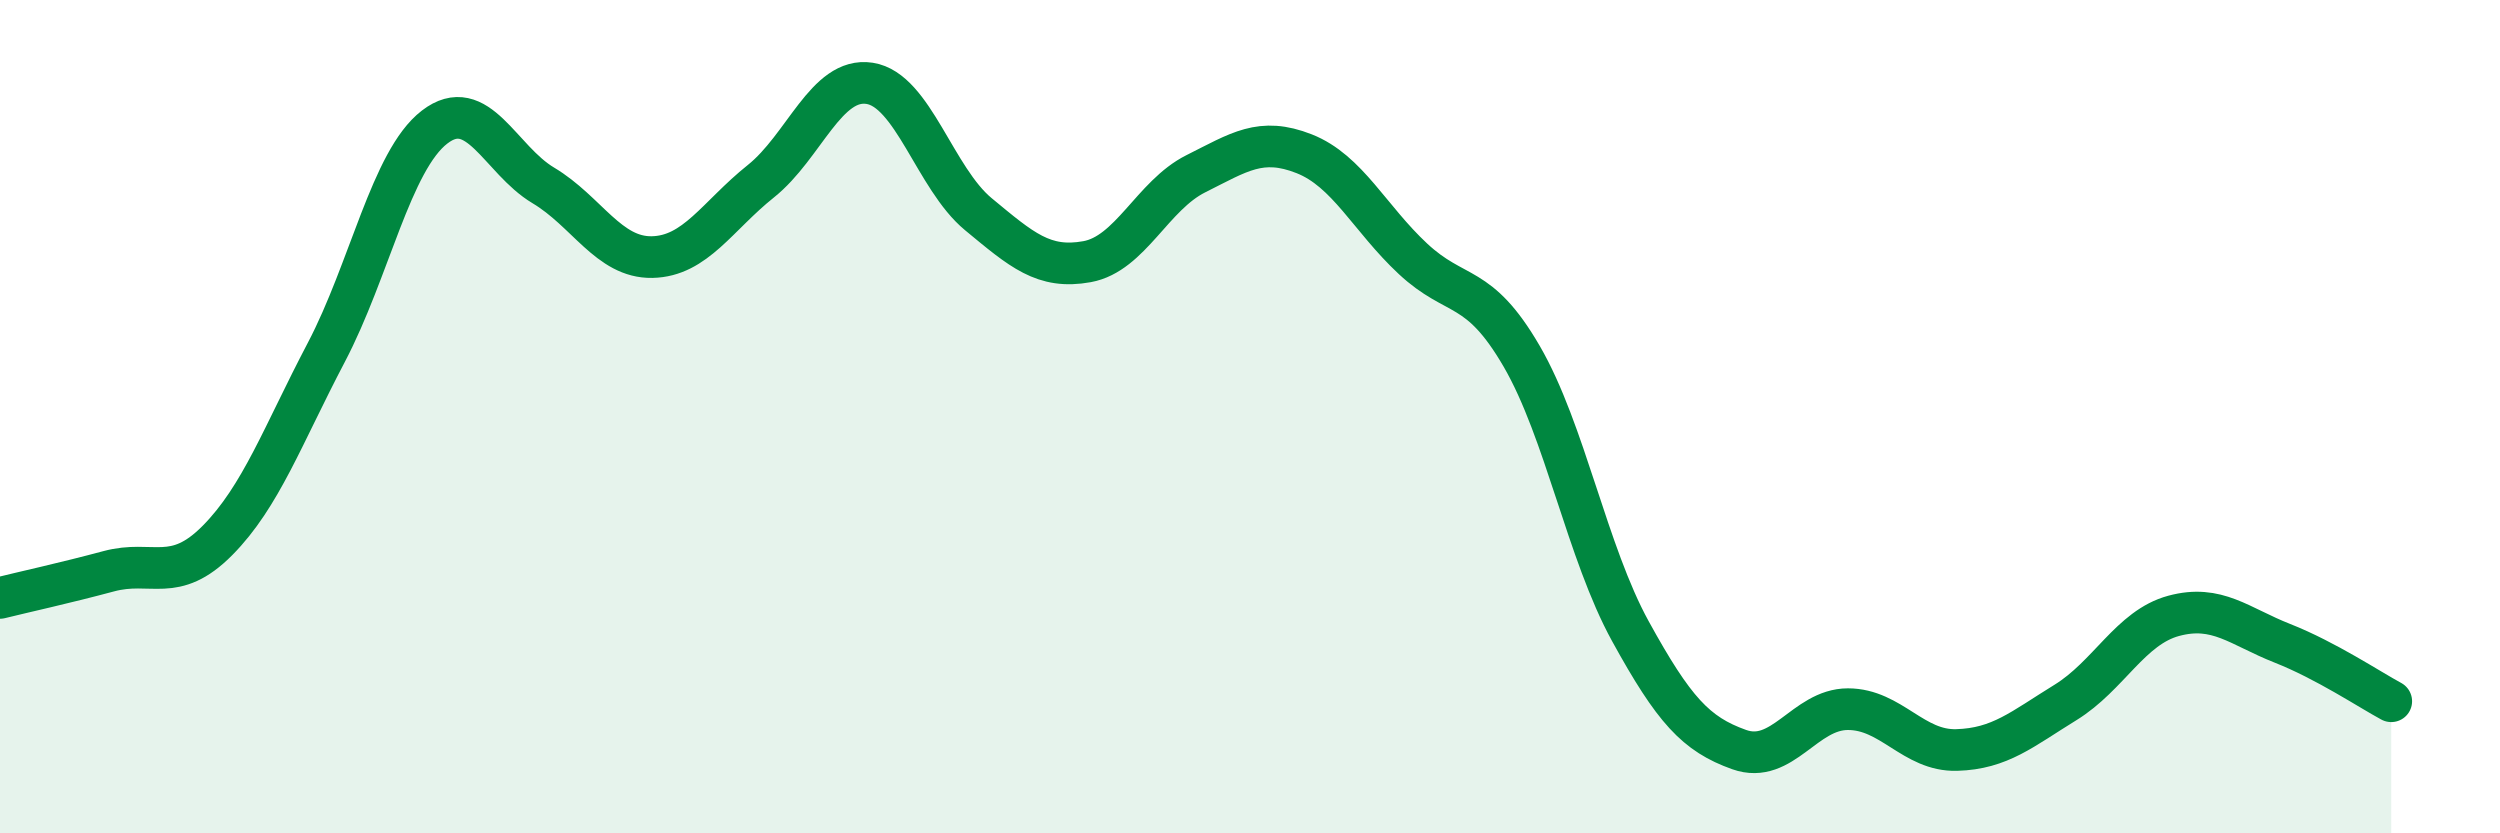
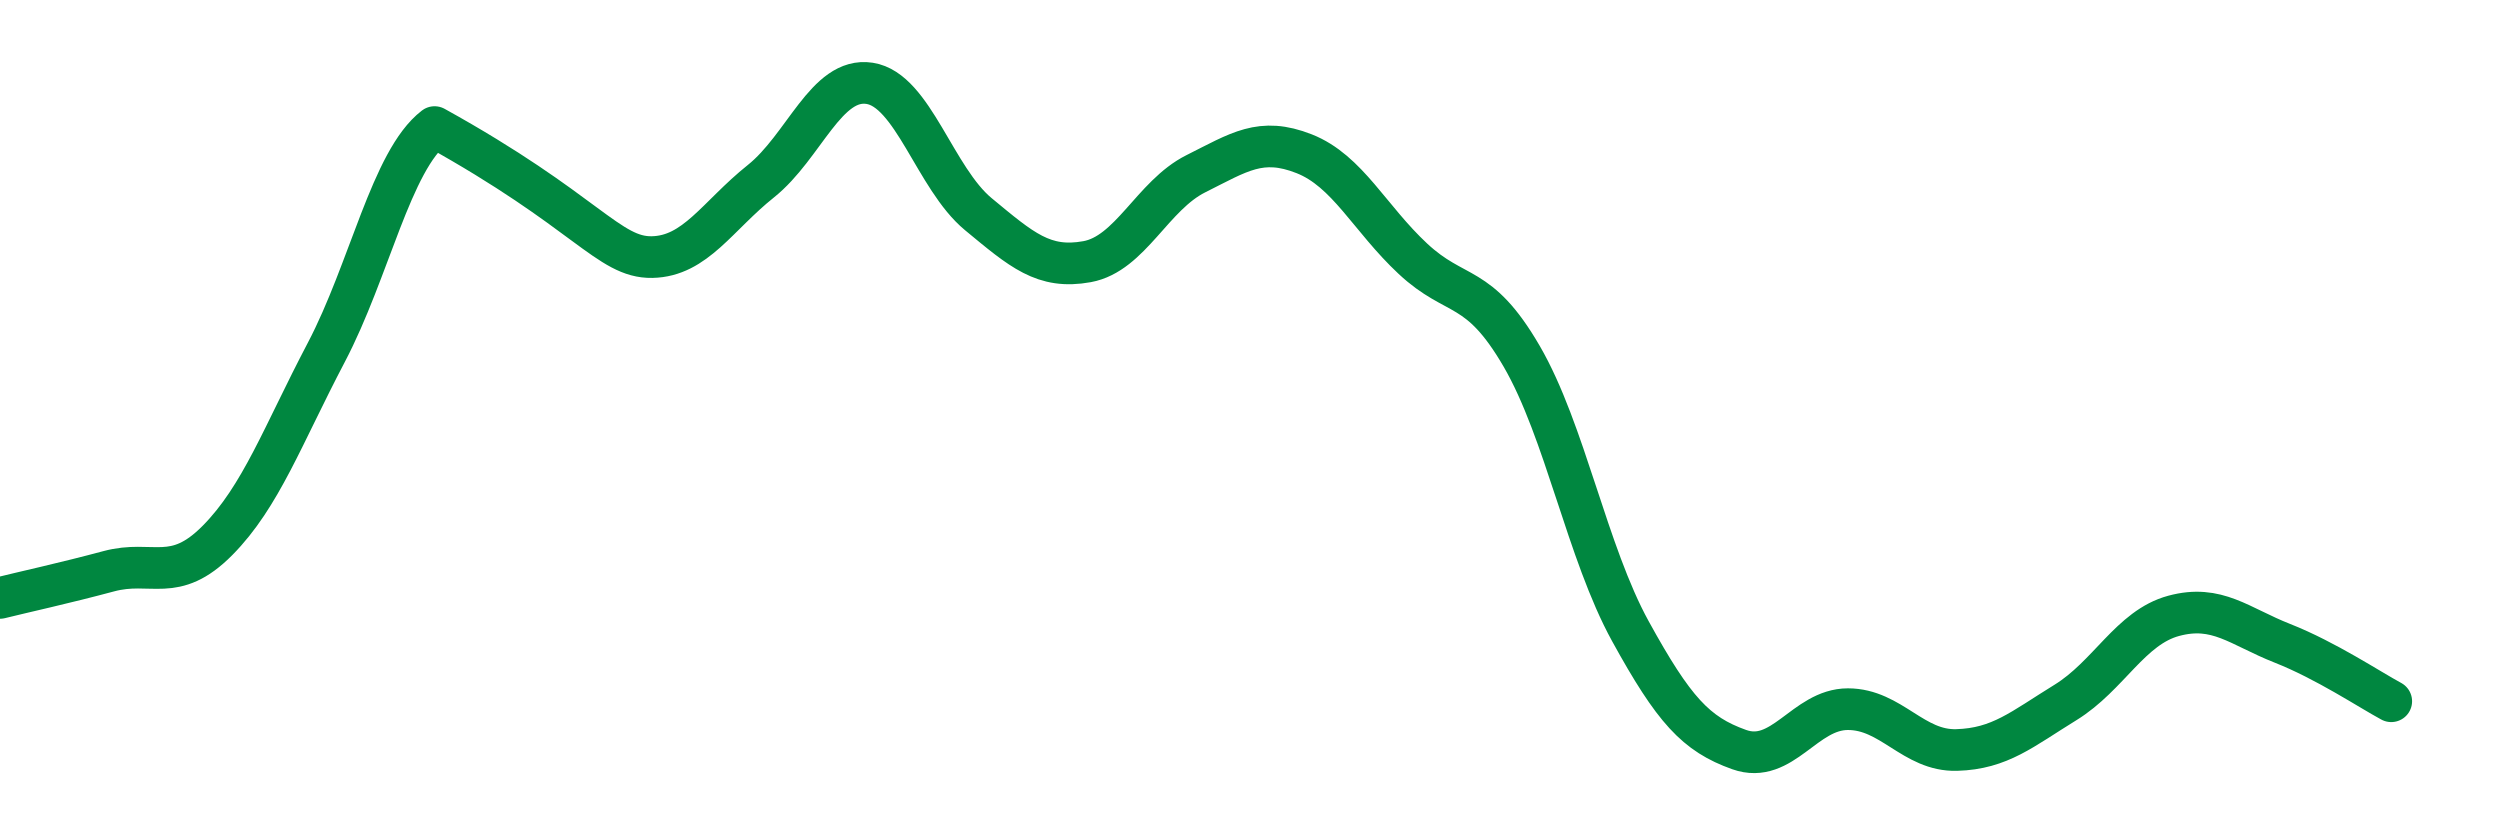
<svg xmlns="http://www.w3.org/2000/svg" width="60" height="20" viewBox="0 0 60 20">
-   <path d="M 0,14.35 C 0.52,14.22 1.57,13.99 2.61,13.71 C 3.65,13.43 4.18,14.02 5.22,12.97 C 6.26,11.92 6.79,10.44 7.83,8.46 C 8.87,6.48 9.39,3.85 10.43,3.05 C 11.47,2.25 12,3.83 13.04,4.45 C 14.08,5.07 14.61,6.19 15.65,6.17 C 16.69,6.15 17.22,5.18 18.26,4.35 C 19.3,3.52 19.83,1.84 20.87,2 C 21.91,2.16 22.44,4.28 23.48,5.14 C 24.52,6 25.05,6.47 26.09,6.28 C 27.13,6.09 27.66,4.69 28.7,4.17 C 29.74,3.65 30.26,3.28 31.3,3.69 C 32.34,4.1 32.87,5.24 33.91,6.21 C 34.95,7.18 35.48,6.76 36.52,8.55 C 37.56,10.34 38.09,13.26 39.13,15.15 C 40.17,17.04 40.7,17.62 41.74,17.99 C 42.78,18.36 43.31,17.02 44.35,17.02 C 45.39,17.02 45.92,18.03 46.96,18 C 48,17.97 48.53,17.5 49.57,16.86 C 50.61,16.22 51.13,15.06 52.17,14.78 C 53.21,14.5 53.74,15.03 54.78,15.44 C 55.82,15.85 56.87,16.55 57.39,16.83L57.39 20L0 20Z" fill="#008740" opacity="0.1" stroke-linecap="round" stroke-linejoin="round" />
-   <path d="M 0,14.35 C 0.52,14.22 1.57,13.99 2.61,13.71 C 3.65,13.43 4.18,14.02 5.22,12.97 C 6.26,11.92 6.79,10.44 7.83,8.46 C 8.87,6.48 9.39,3.85 10.43,3.05 C 11.47,2.25 12,3.83 13.04,4.45 C 14.08,5.07 14.61,6.19 15.65,6.17 C 16.69,6.15 17.22,5.18 18.26,4.35 C 19.3,3.52 19.83,1.84 20.87,2 C 21.91,2.16 22.44,4.28 23.48,5.14 C 24.52,6 25.05,6.47 26.09,6.28 C 27.13,6.09 27.66,4.69 28.7,4.17 C 29.74,3.65 30.26,3.28 31.3,3.69 C 32.34,4.1 32.87,5.24 33.91,6.21 C 34.95,7.18 35.48,6.76 36.52,8.55 C 37.56,10.34 38.09,13.26 39.13,15.15 C 40.17,17.04 40.7,17.62 41.74,17.99 C 42.78,18.36 43.31,17.02 44.35,17.02 C 45.39,17.02 45.92,18.03 46.96,18 C 48,17.97 48.53,17.5 49.57,16.86 C 50.61,16.22 51.13,15.06 52.17,14.78 C 53.21,14.5 53.74,15.03 54.78,15.44 C 55.82,15.85 56.87,16.55 57.39,16.83" stroke="#008740" stroke-width="1" fill="none" stroke-linecap="round" stroke-linejoin="round" />
+   <path d="M 0,14.35 C 0.52,14.22 1.57,13.99 2.61,13.71 C 3.65,13.43 4.18,14.02 5.22,12.97 C 6.26,11.92 6.79,10.44 7.83,8.46 C 8.87,6.48 9.39,3.85 10.43,3.05 C 14.08,5.07 14.61,6.19 15.65,6.17 C 16.69,6.15 17.22,5.18 18.26,4.35 C 19.3,3.52 19.83,1.84 20.87,2 C 21.91,2.16 22.44,4.28 23.48,5.14 C 24.52,6 25.05,6.47 26.09,6.28 C 27.13,6.09 27.66,4.69 28.7,4.17 C 29.74,3.65 30.26,3.28 31.3,3.69 C 32.34,4.1 32.87,5.24 33.91,6.21 C 34.95,7.18 35.48,6.76 36.52,8.55 C 37.56,10.34 38.09,13.26 39.13,15.15 C 40.17,17.04 40.7,17.62 41.74,17.99 C 42.78,18.36 43.31,17.02 44.35,17.02 C 45.39,17.02 45.92,18.03 46.96,18 C 48,17.97 48.53,17.5 49.57,16.86 C 50.61,16.22 51.13,15.06 52.17,14.78 C 53.21,14.5 53.74,15.03 54.78,15.44 C 55.82,15.85 56.87,16.55 57.39,16.83" stroke="#008740" stroke-width="1" fill="none" stroke-linecap="round" stroke-linejoin="round" />
</svg>